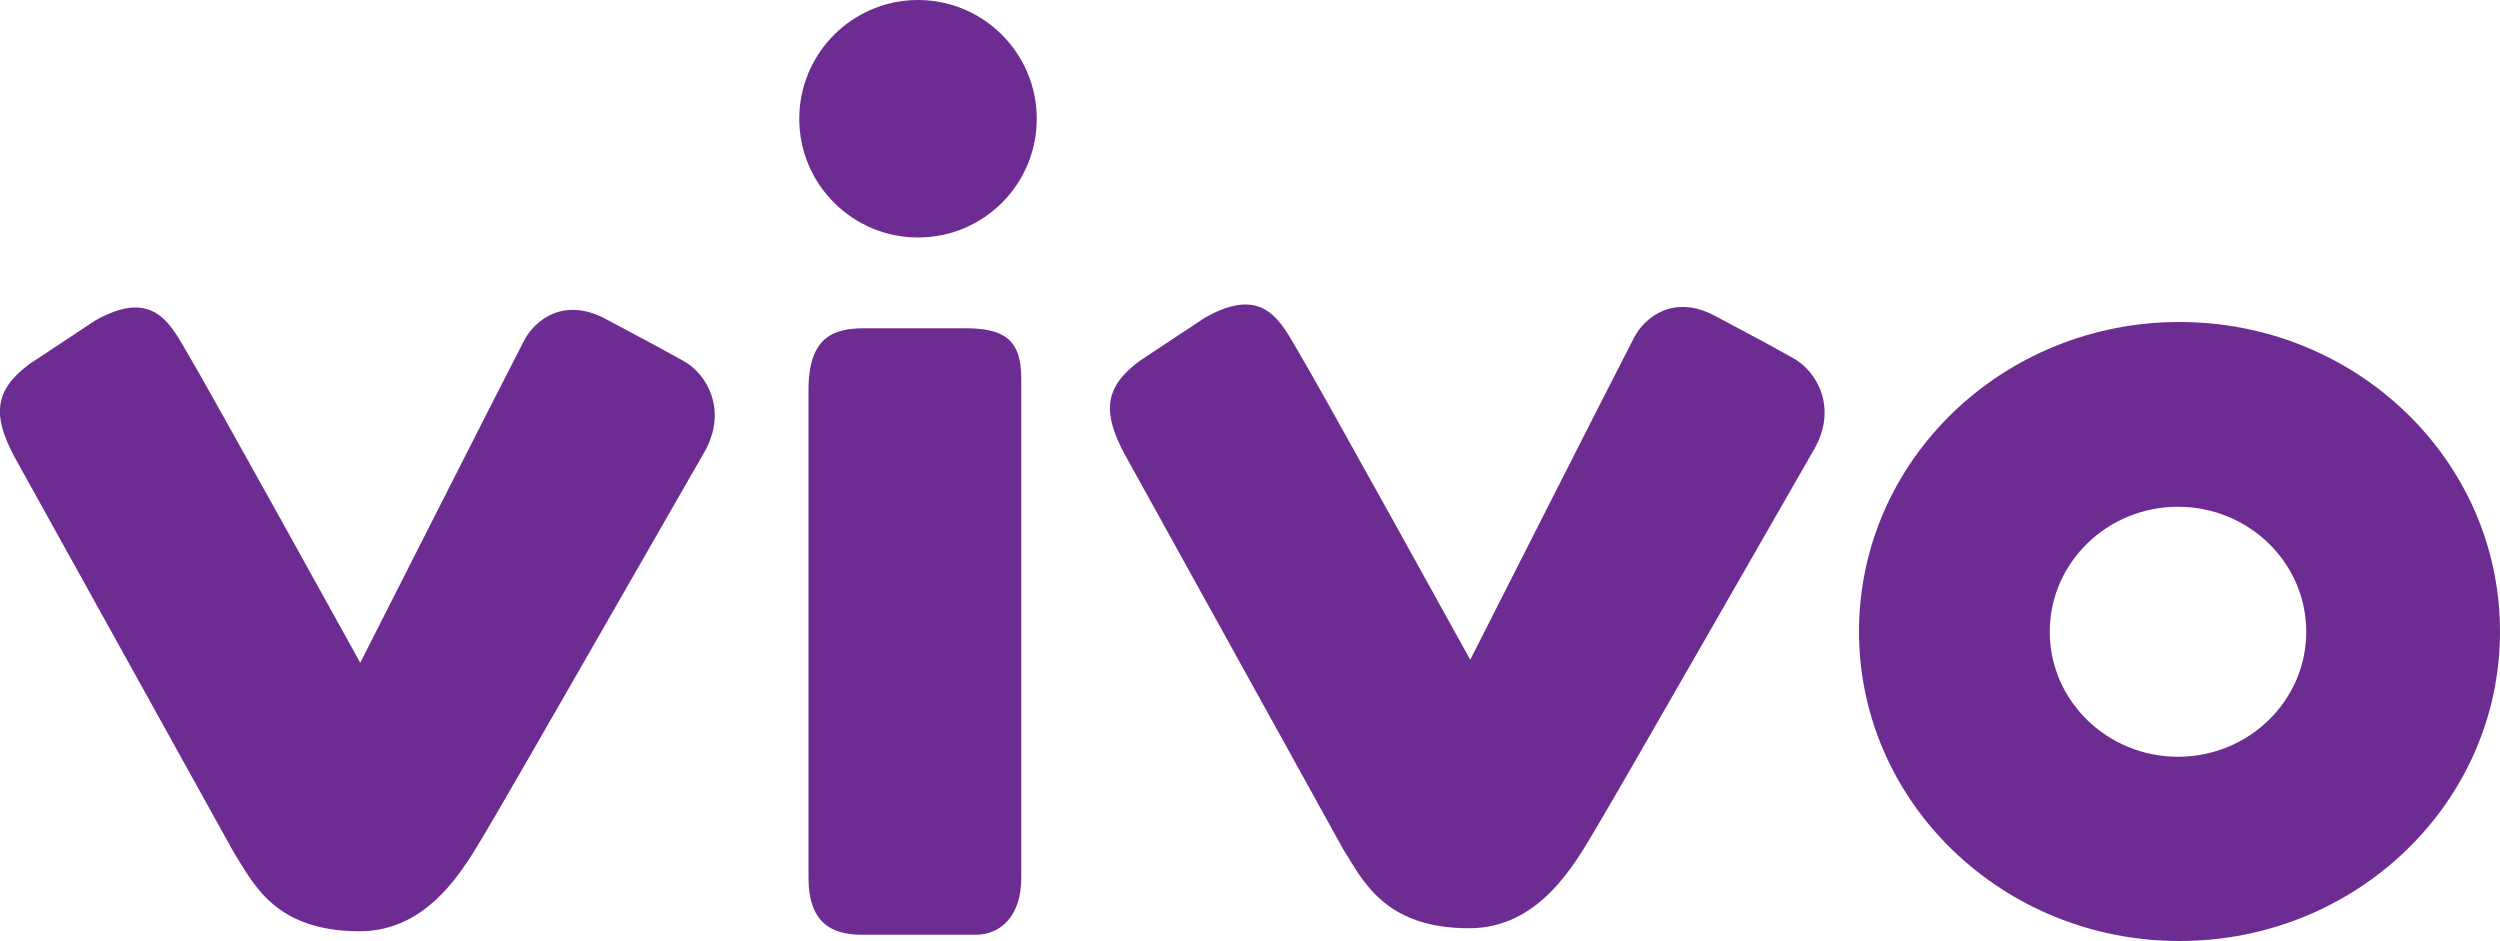
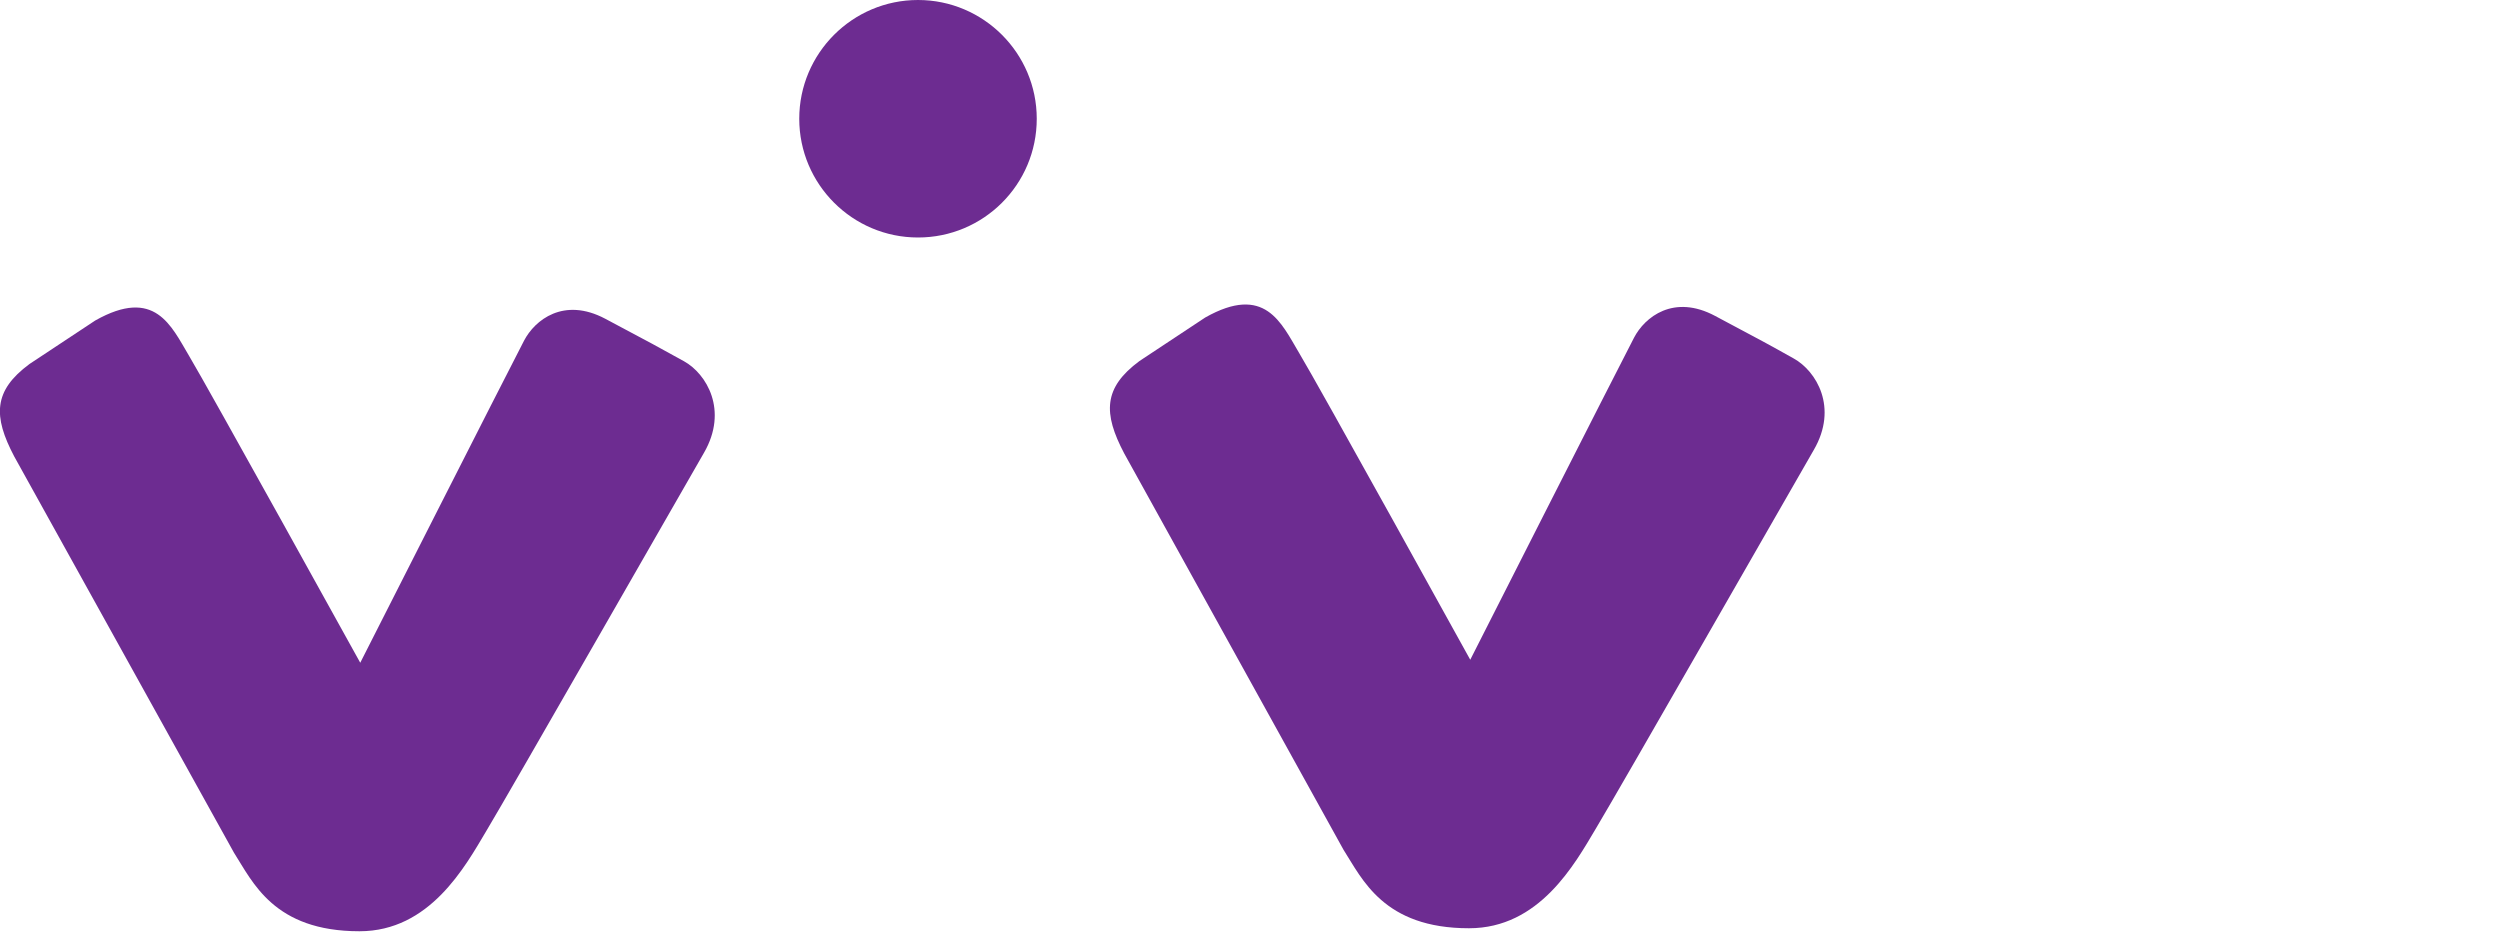
<svg xmlns="http://www.w3.org/2000/svg" version="1.1" baseProfile="tiny" id="Layer_1" x="0px" y="0px" viewBox="0 0 1000 376.5" xml:space="preserve">
  <g>
    <path fill="#6D2C91" d="M144.1,265.1c0,0,58.4-115.2,65.5-128.8c4.3-8.3,15.9-17.6,32.5-8.8c18.8,10,20.7,11,31.5,17   c9,5,17.8,19.6,8,36.6c-8.7,15-77.3,135-87.2,151.5c-8.4,14.1-22.5,39.9-50.6,39.9c-34.3,0-42.7-19.7-50.2-31.4L5.7,182.6   c-8.5-16.1-8.4-26.3,6.1-37l26.3-17.4c23.9-13.5,30.4,2.2,37.5,14.1C83.1,154.8,144.1,265.1,144.1,265.1L144.1,265.1z" />
-     <path fill="#6D2C91" d="M346,131.3c18.7,0,25.9,0,39.7,0c15,0,22.8,3.7,22.8,19.9c0,11.3,0,185.1,0,200.1c0,15-8.2,22.6-18.2,22.6   c-10,0-33.2,0-45.7,0c-12.5,0-21.2-5.3-21.2-22.8c0-17.5,0-180.2,0-195.2C323.4,134.2,334,131.3,346,131.3L346,131.3z" />
    <path fill="#6D2C91" d="M414.7,47.5c0,26.3-21.3,47.5-47.5,47.5c-26.2,0-47.5-21.3-47.5-47.5c0-26.2,21.3-47.5,47.5-47.5   C393.4,0,414.7,21.3,414.7,47.5L414.7,47.5z" />
    <path fill="#6D2C91" d="M588.1,263.9c0,0,58.4-115.2,65.5-128.8c4.3-8.3,15.9-17.6,32.5-8.7c18.8,10,20.7,11,31.4,17   c9,5,17.9,19.6,8,36.6c-8.7,15-77.3,135-87.2,151.5c-8.4,14.1-22.5,39.8-50.7,39.8c-34.2,0-42.7-19.7-50.2-31.4l-87.7-158.5   c-8.5-16.1-8.4-26.3,6.1-37l26.3-17.4c23.9-13.5,30.4,2.2,37.5,14.1C527.1,153.5,588.1,263.9,588.1,263.9L588.1,263.9z" />
-     <path fill="#6D2C91" d="M871.8,128.8c-70.8,0-128.2,55.4-128.2,123.8c0,68.4,57.4,123.8,128.2,123.8c70.8,0,128.2-55.4,128.2-123.8   C1000,184.2,942.6,128.8,871.8,128.8L871.8,128.8L871.8,128.8z M871.2,302.7c-28.3,0-51.3-22.4-51.3-50c0-27.6,23-50,51.3-50   c28.3,0,51.3,22.4,51.3,50C922.5,280.3,899.5,302.7,871.2,302.7L871.2,302.7z" />
  </g>
</svg>